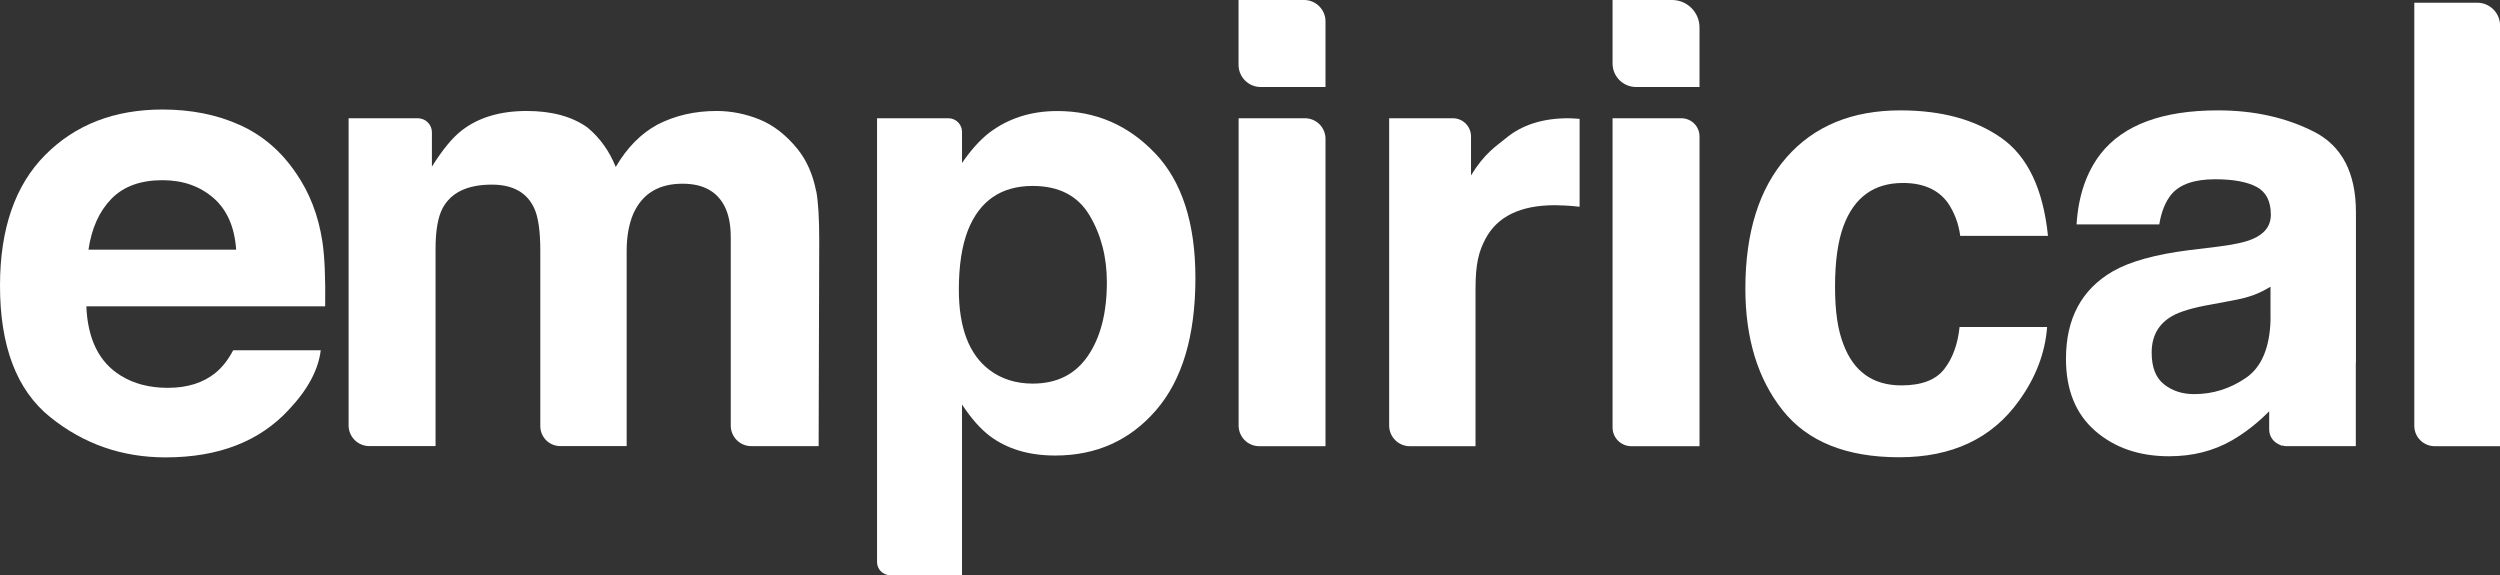
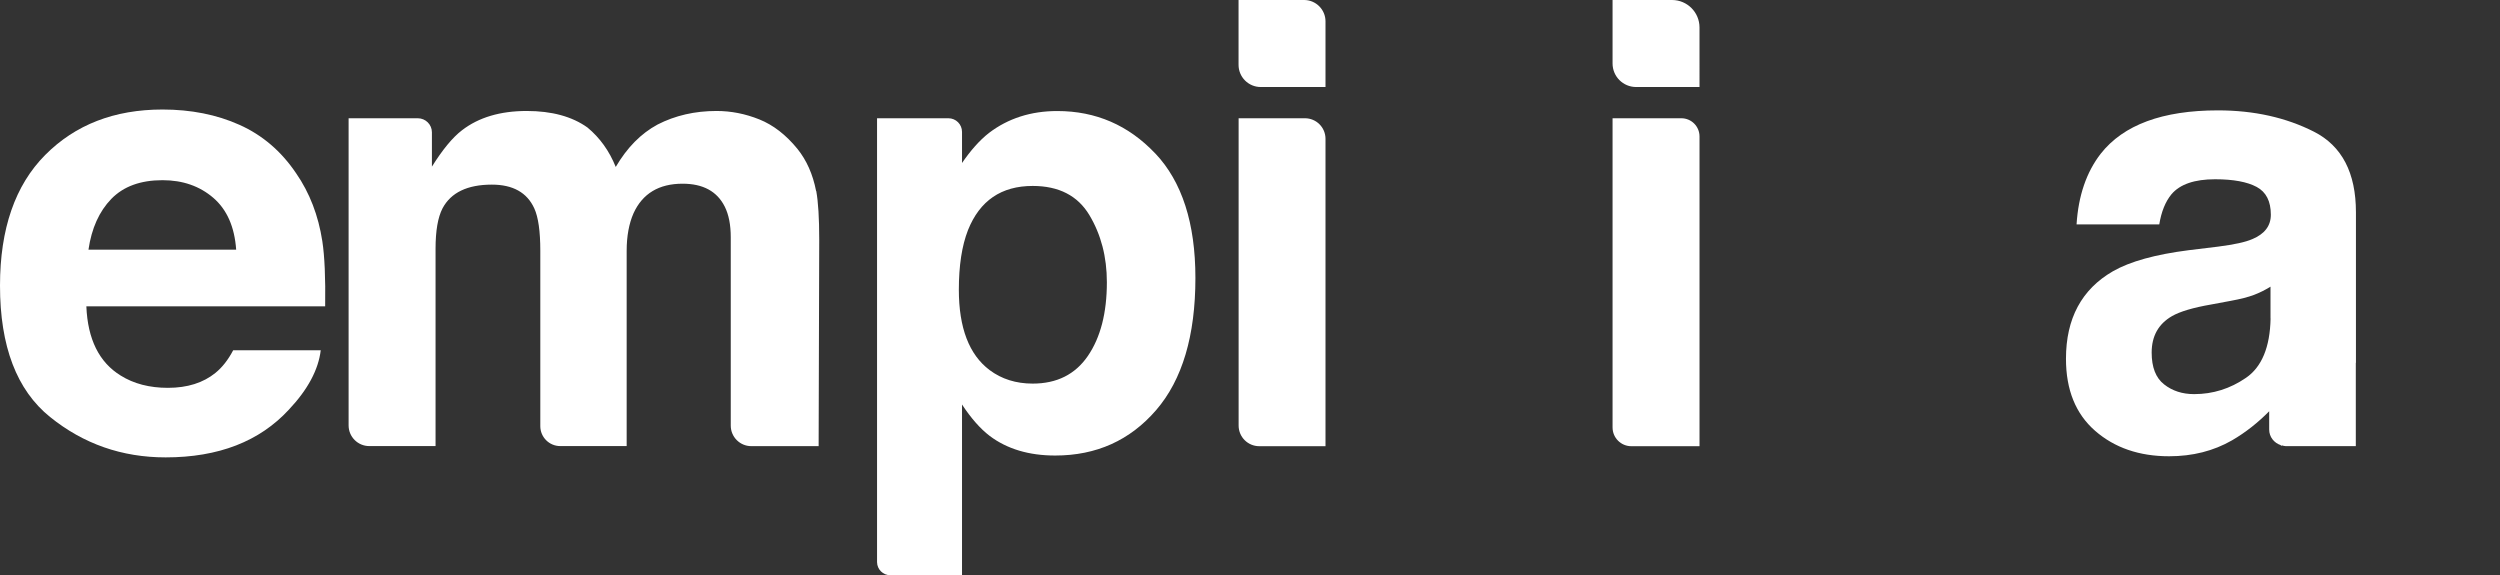
<svg xmlns="http://www.w3.org/2000/svg" viewBox="0 0 377.8 86.93">
  <rect x="0" y="0" width="377.8" height="86.93" fill="#333333" stroke="none" />
  <defs>
    <style>.d{fill:#fff;}</style>
  </defs>
  <g id="a" />
  <g id="b">
    <g id="c">
      <g>
        <path class="d" d="M36.2,18.87c3.46,1.55,6.31,3.99,8.56,7.33,2.03,2.94,3.35,6.36,3.95,10.25,.35,2.28,.49,5.56,.43,9.84H13.05c.2,4.97,1.93,8.46,5.18,10.46,1.98,1.24,4.36,1.86,7.14,1.86,2.95,0,5.35-.76,7.2-2.27,1.01-.82,1.9-1.95,2.67-3.41h13.23c-.35,2.94-1.95,5.93-4.8,8.96-4.44,4.82-10.65,7.23-18.64,7.23-6.6,0-12.41-2.03-17.46-6.1C2.52,58.95,0,52.33,0,43.17c0-8.58,2.28-15.17,6.83-19.75,4.55-4.58,10.46-6.87,17.72-6.87,4.31,0,8.2,.77,11.65,2.32Zm-19.38,11.19c-1.83,1.89-2.98,4.44-3.45,7.67h22.32c-.24-3.44-1.39-6.05-3.45-7.83-2.07-1.78-4.63-2.67-7.68-2.67-3.33,0-5.9,.94-7.74,2.83Z" />
        <path class="d" d="M200.31,13.15h-9.79c-1.85,0-3.35-1.5-3.35-3.35V0h9.91c1.78,0,3.23,1.45,3.23,3.23V13.15Zm-13.14,4.72h10.03c1.72,0,3.11,1.39,3.11,3.11v46.45h-10.01c-1.73,0-3.12-1.4-3.12-3.12V17.87Z" />
-         <path class="d" d="M237.6,17.89c.17,.02,.54,.04,1.11,.07v13.28c-.82-.09-1.55-.15-2.18-.18-.64-.03-1.15-.05-1.55-.05-5.21,0-8.71,1.7-10.5,5.09-1,1.91-1.5,3.67-1.5,7.64v23.69h-9.92c-1.73,0-3.13-1.4-3.13-3.13V17.87h9.63c1.51,0,2.74,1.23,2.74,2.74v5.9c2-3.3,3.74-4.38,5.23-5.59,2.42-2.03,5.58-3.05,9.46-3.05,.24,0,.45,0,.61,.02Z" />
        <path class="d" d="M256.83,13.15h-9.58c-1.97,0-3.56-1.59-3.56-3.56V0h8.99c2.29,0,4.15,1.86,4.15,4.15V13.15Zm-13.14,4.72h10.39c1.52,0,2.75,1.23,2.75,2.75v46.81h-10.31c-1.56,0-2.83-1.27-2.83-2.83V17.87Z" />
-         <path class="d" d="M296.23,35.65c-.24-1.85-.87-3.52-1.87-5-1.46-2-3.72-3-6.79-3-4.38,0-7.37,2.17-8.98,6.5-.85,2.3-1.28,5.35-1.28,9.16s.42,6.55,1.28,8.75c1.55,4.12,4.47,6.18,8.75,6.18,3.04,0,5.2-.82,6.47-2.46,1.28-1.64,2.05-3.76,2.32-6.36h13.23c-.3,3.94-1.73,7.67-4.28,11.18-4.07,5.67-10.09,8.5-18.07,8.5s-13.85-2.36-17.61-7.09c-3.76-4.73-5.64-10.86-5.64-18.39,0-8.5,2.08-15.12,6.23-19.85,4.16-4.73,9.89-7.09,17.2-7.09,6.22,0,11.31,1.39,15.27,4.18,3.96,2.79,6.3,7.71,7.03,14.78h-13.28Z" />
-         <path class="d" d="M377.8,67.43h-9.87c-1.7,0-3.08-1.38-3.08-3.08V.41h9.51c1.9,0,3.45,1.54,3.45,3.45v63.57Z" />
        <path class="d" d="M174.58,23.19c-4.04-4.27-8.98-6.41-14.8-6.41-4,0-7.44,1.11-10.34,3.32-1.43,1.12-2.78,2.67-4.06,4.53v-4.7c0-1.14-.92-2.06-2.06-2.06h-10.78V84.95c.01,1.09,.9,1.98,2,1.98h10.84v-25.8c1.37,2.08,2.77,3.67,4.19,4.75,2.62,1.97,5.92,2.96,9.89,2.96,6.22,0,11.31-2.29,15.26-6.87,3.95-4.58,5.93-11.23,5.93-19.96,0-8.27-2.02-14.55-6.06-18.82Zm-10.18,30.6c-1.91,2.79-4.69,4.18-8.34,4.18-2.51,0-4.69-.68-6.52-2.05-3.09-2.33-4.64-6.38-4.64-12.14,0-3.64,.46-6.64,1.38-9,1.78-4.46,5.04-6.68,9.78-6.68,3.95,0,6.81,1.47,8.57,4.41,1.76,2.94,2.64,6.32,2.64,10.14,0,4.64-.96,8.35-2.87,11.14Z" />
        <path class="d" d="M123.33,28.87c-.49-2.52-1.43-4.64-2.82-6.37-1.73-2.12-3.65-3.61-5.77-4.46-2.12-.85-4.27-1.27-6.46-1.27-3.27,0-6.24,.68-8.91,2.05-2.52,1.36-4.62,3.5-6.32,6.41-.97-2.42-2.4-4.41-4.27-5.96-2.34-1.67-5.4-2.5-9.18-2.5-4,0-7.26,.97-9.78,2.91-1.43,1.09-2.94,2.93-4.55,5.5v-5.19c0-1.17-.96-2.12-2.13-2.12h-10.46v.08h0v46.34c0,1.72,1.4,3.12,3.12,3.12h10.02v-29.83c0-2.7,.35-4.73,1.05-6.09,1.27-2.39,3.76-3.59,7.46-3.59,3.18,0,5.32,1.2,6.41,3.59,.61,1.33,.91,3.47,.91,6.41v26.5c0,1.66,1.35,3.01,3.01,3.01h10.04v-29.51c0-2.21,.35-4.11,1.04-5.68,1.36-2.97,3.83-4.46,7.41-4.46,3.09,0,5.21,1.15,6.37,3.46,.61,1.21,.91,2.76,.91,4.64v28.46c0,1.71,1.39,3.1,3.1,3.1h10.18l.09-31.24c0-3.21-.15-5.65-.45-7.32Z" />
        <path class="d" d="M349.7,19.91c-4.23-2.15-9.07-3.23-14.52-3.23-8.37,0-14.28,2.18-17.72,6.55-2.16,2.79-3.38,6.35-3.65,10.68h12.5c.31-1.91,.92-3.43,1.84-4.55,1.29-1.52,3.49-2.27,6.59-2.27,2.76,0,4.86,.39,6.29,1.16,1.43,.77,2.14,2.17,2.14,4.2,0,1.67-.93,2.9-2.79,3.68-1.04,.46-2.76,.83-5.18,1.14l-4.44,.54c-5.04,.64-8.86,1.7-11.45,3.18-4.73,2.73-7.1,7.14-7.1,13.23,0,4.7,1.47,8.33,4.41,10.89,2.94,2.56,6.67,3.84,11.18,3.84,3.54,0,6.71-.8,9.51-2.41,2.1-1.22,3.95-2.71,5.61-4.39v2.77c0,1.11,.74,2.02,1.75,2.35,.02,.05,.02,.09,.04,.14,0,0,.09-.09,.11-.11,.2,.05,.38,.12,.6,.12h10.59v-12.57s.02-.03,.02-.04v-22.73c0-5.97-2.12-10.03-6.35-12.18Zm-6.57,28.23c-.09,4.33-1.33,7.32-3.72,8.96-2.39,1.64-4.99,2.46-7.83,2.46-1.79,0-3.3-.49-4.55-1.48-1.25-.98-1.87-2.58-1.87-4.8,0-2.49,1.02-4.32,3.06-5.5,1.21-.7,3.19-1.29,5.96-1.77l2.95-.55c1.47-.27,2.63-.57,3.48-.89,.84-.32,1.68-.73,2.51-1.25v4.82Z" />
      </g>
    </g>
  </g>
</svg>